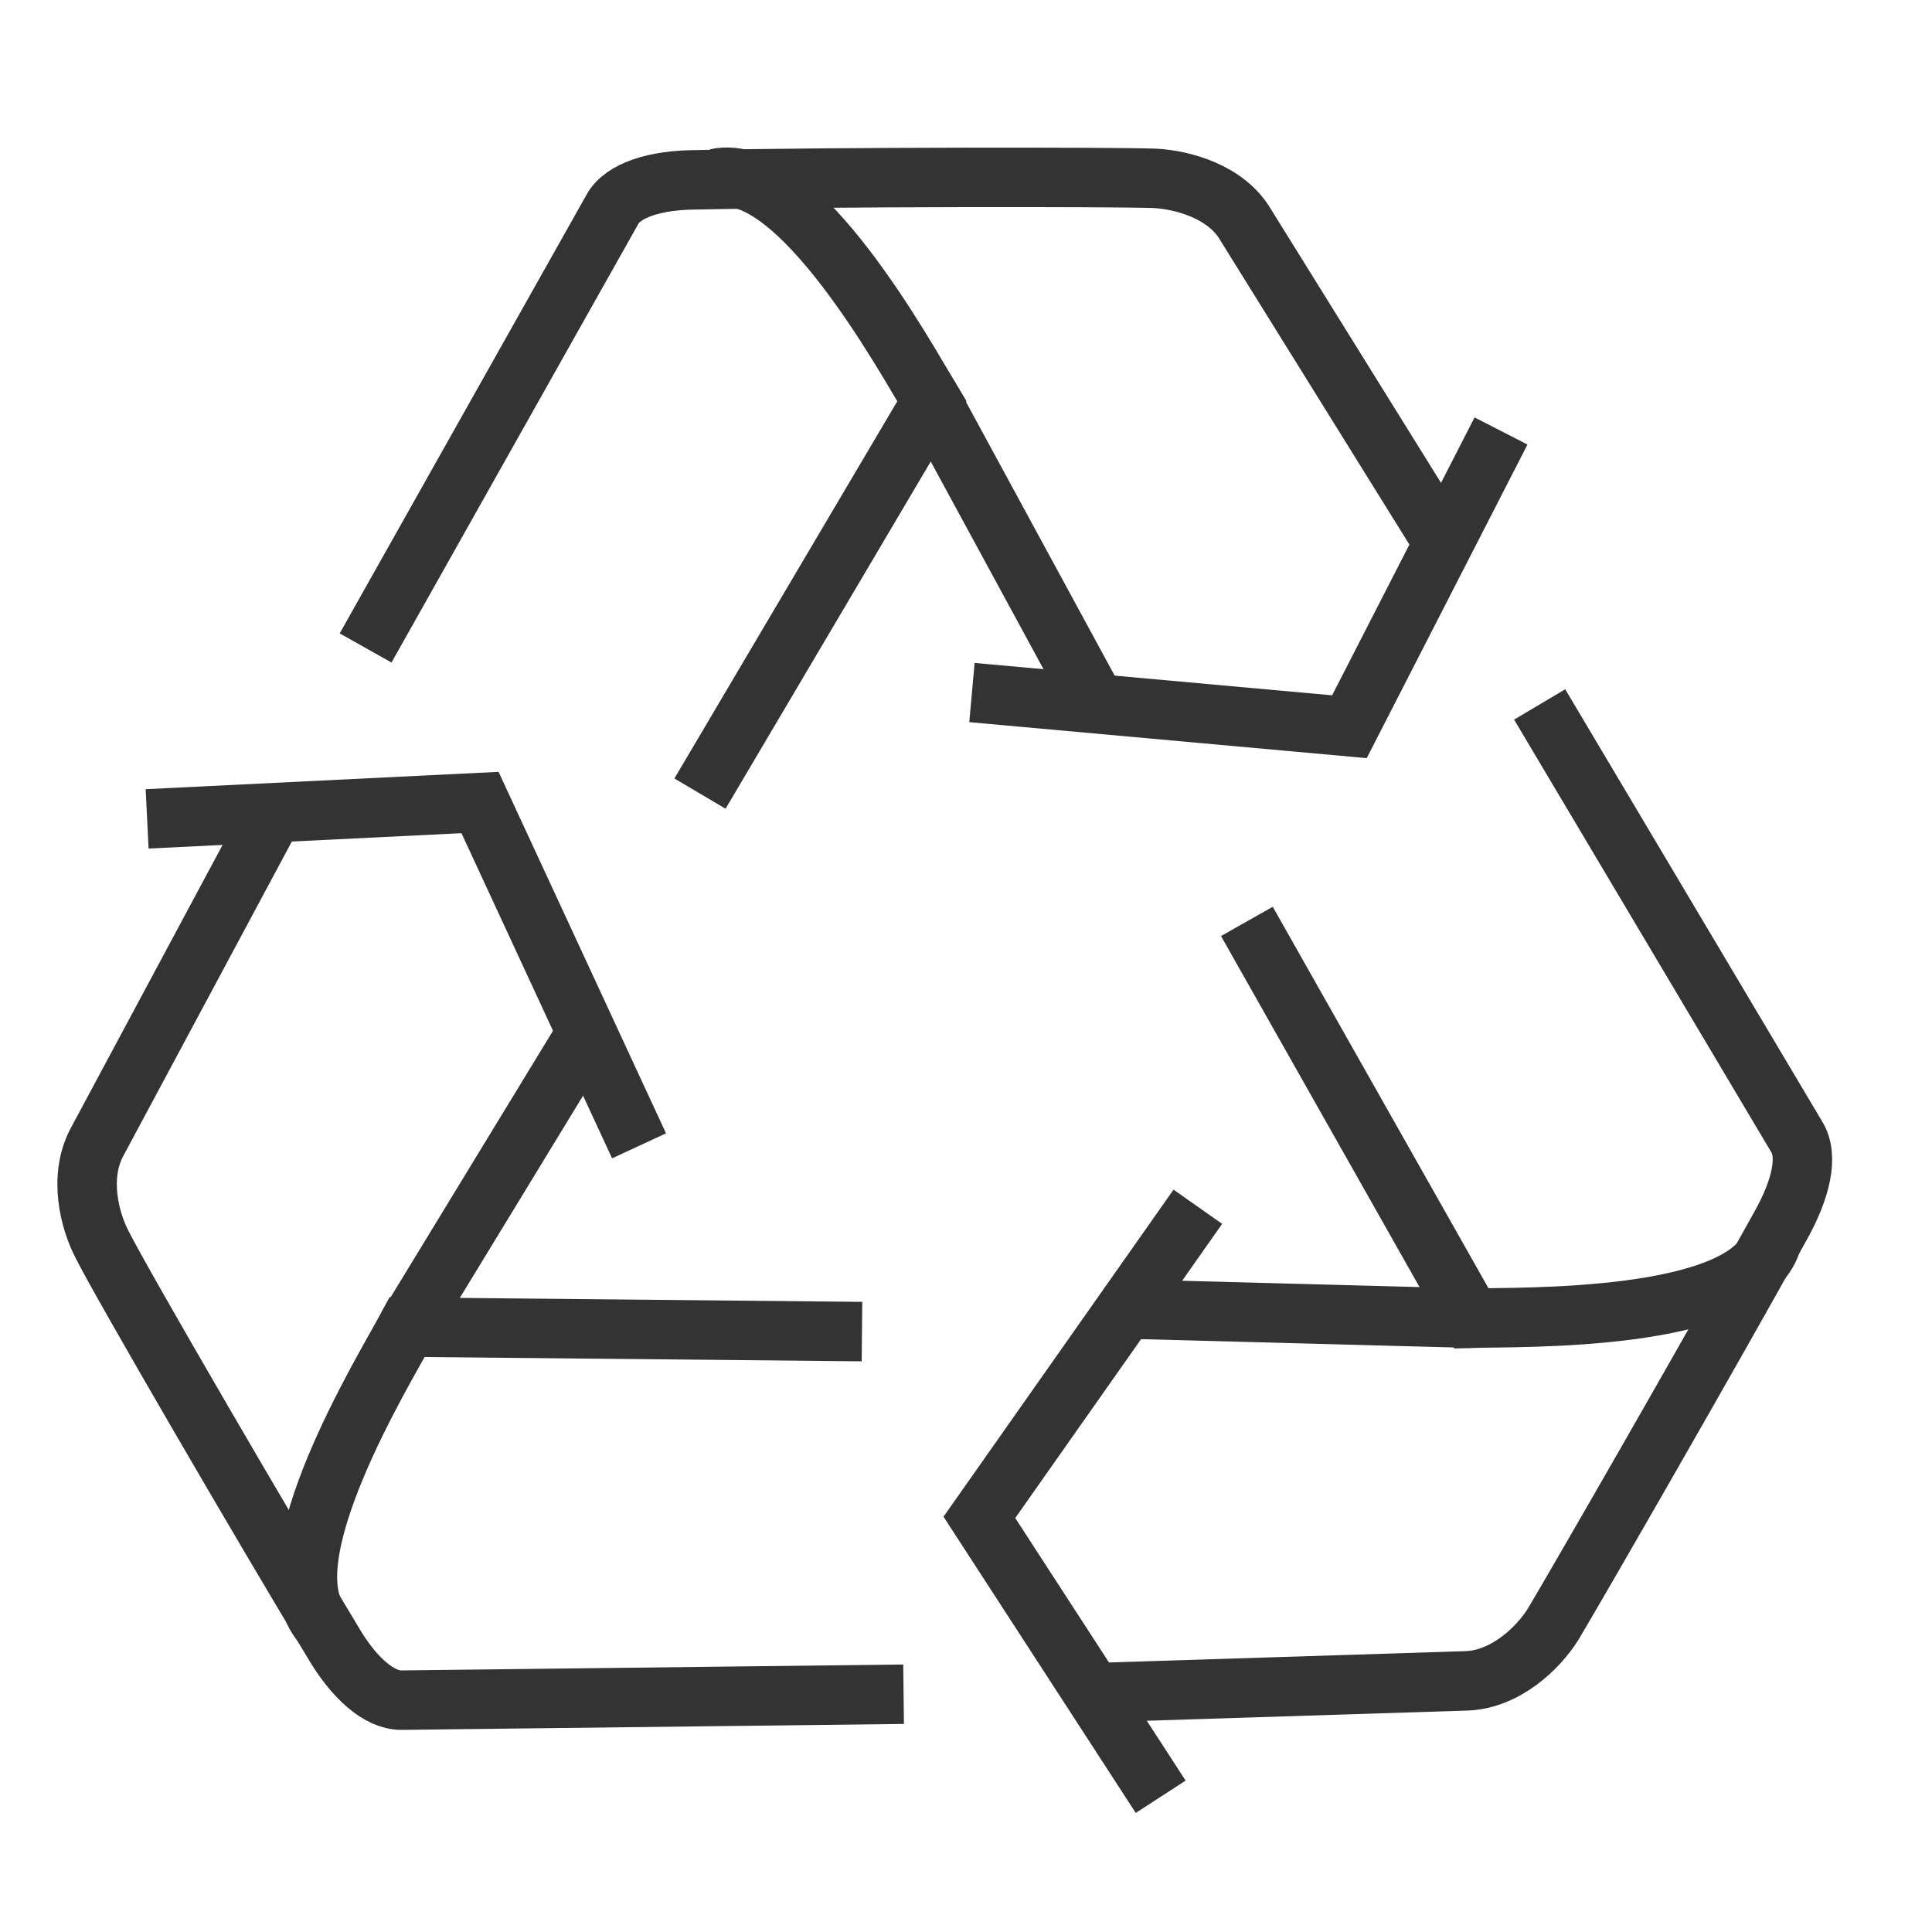
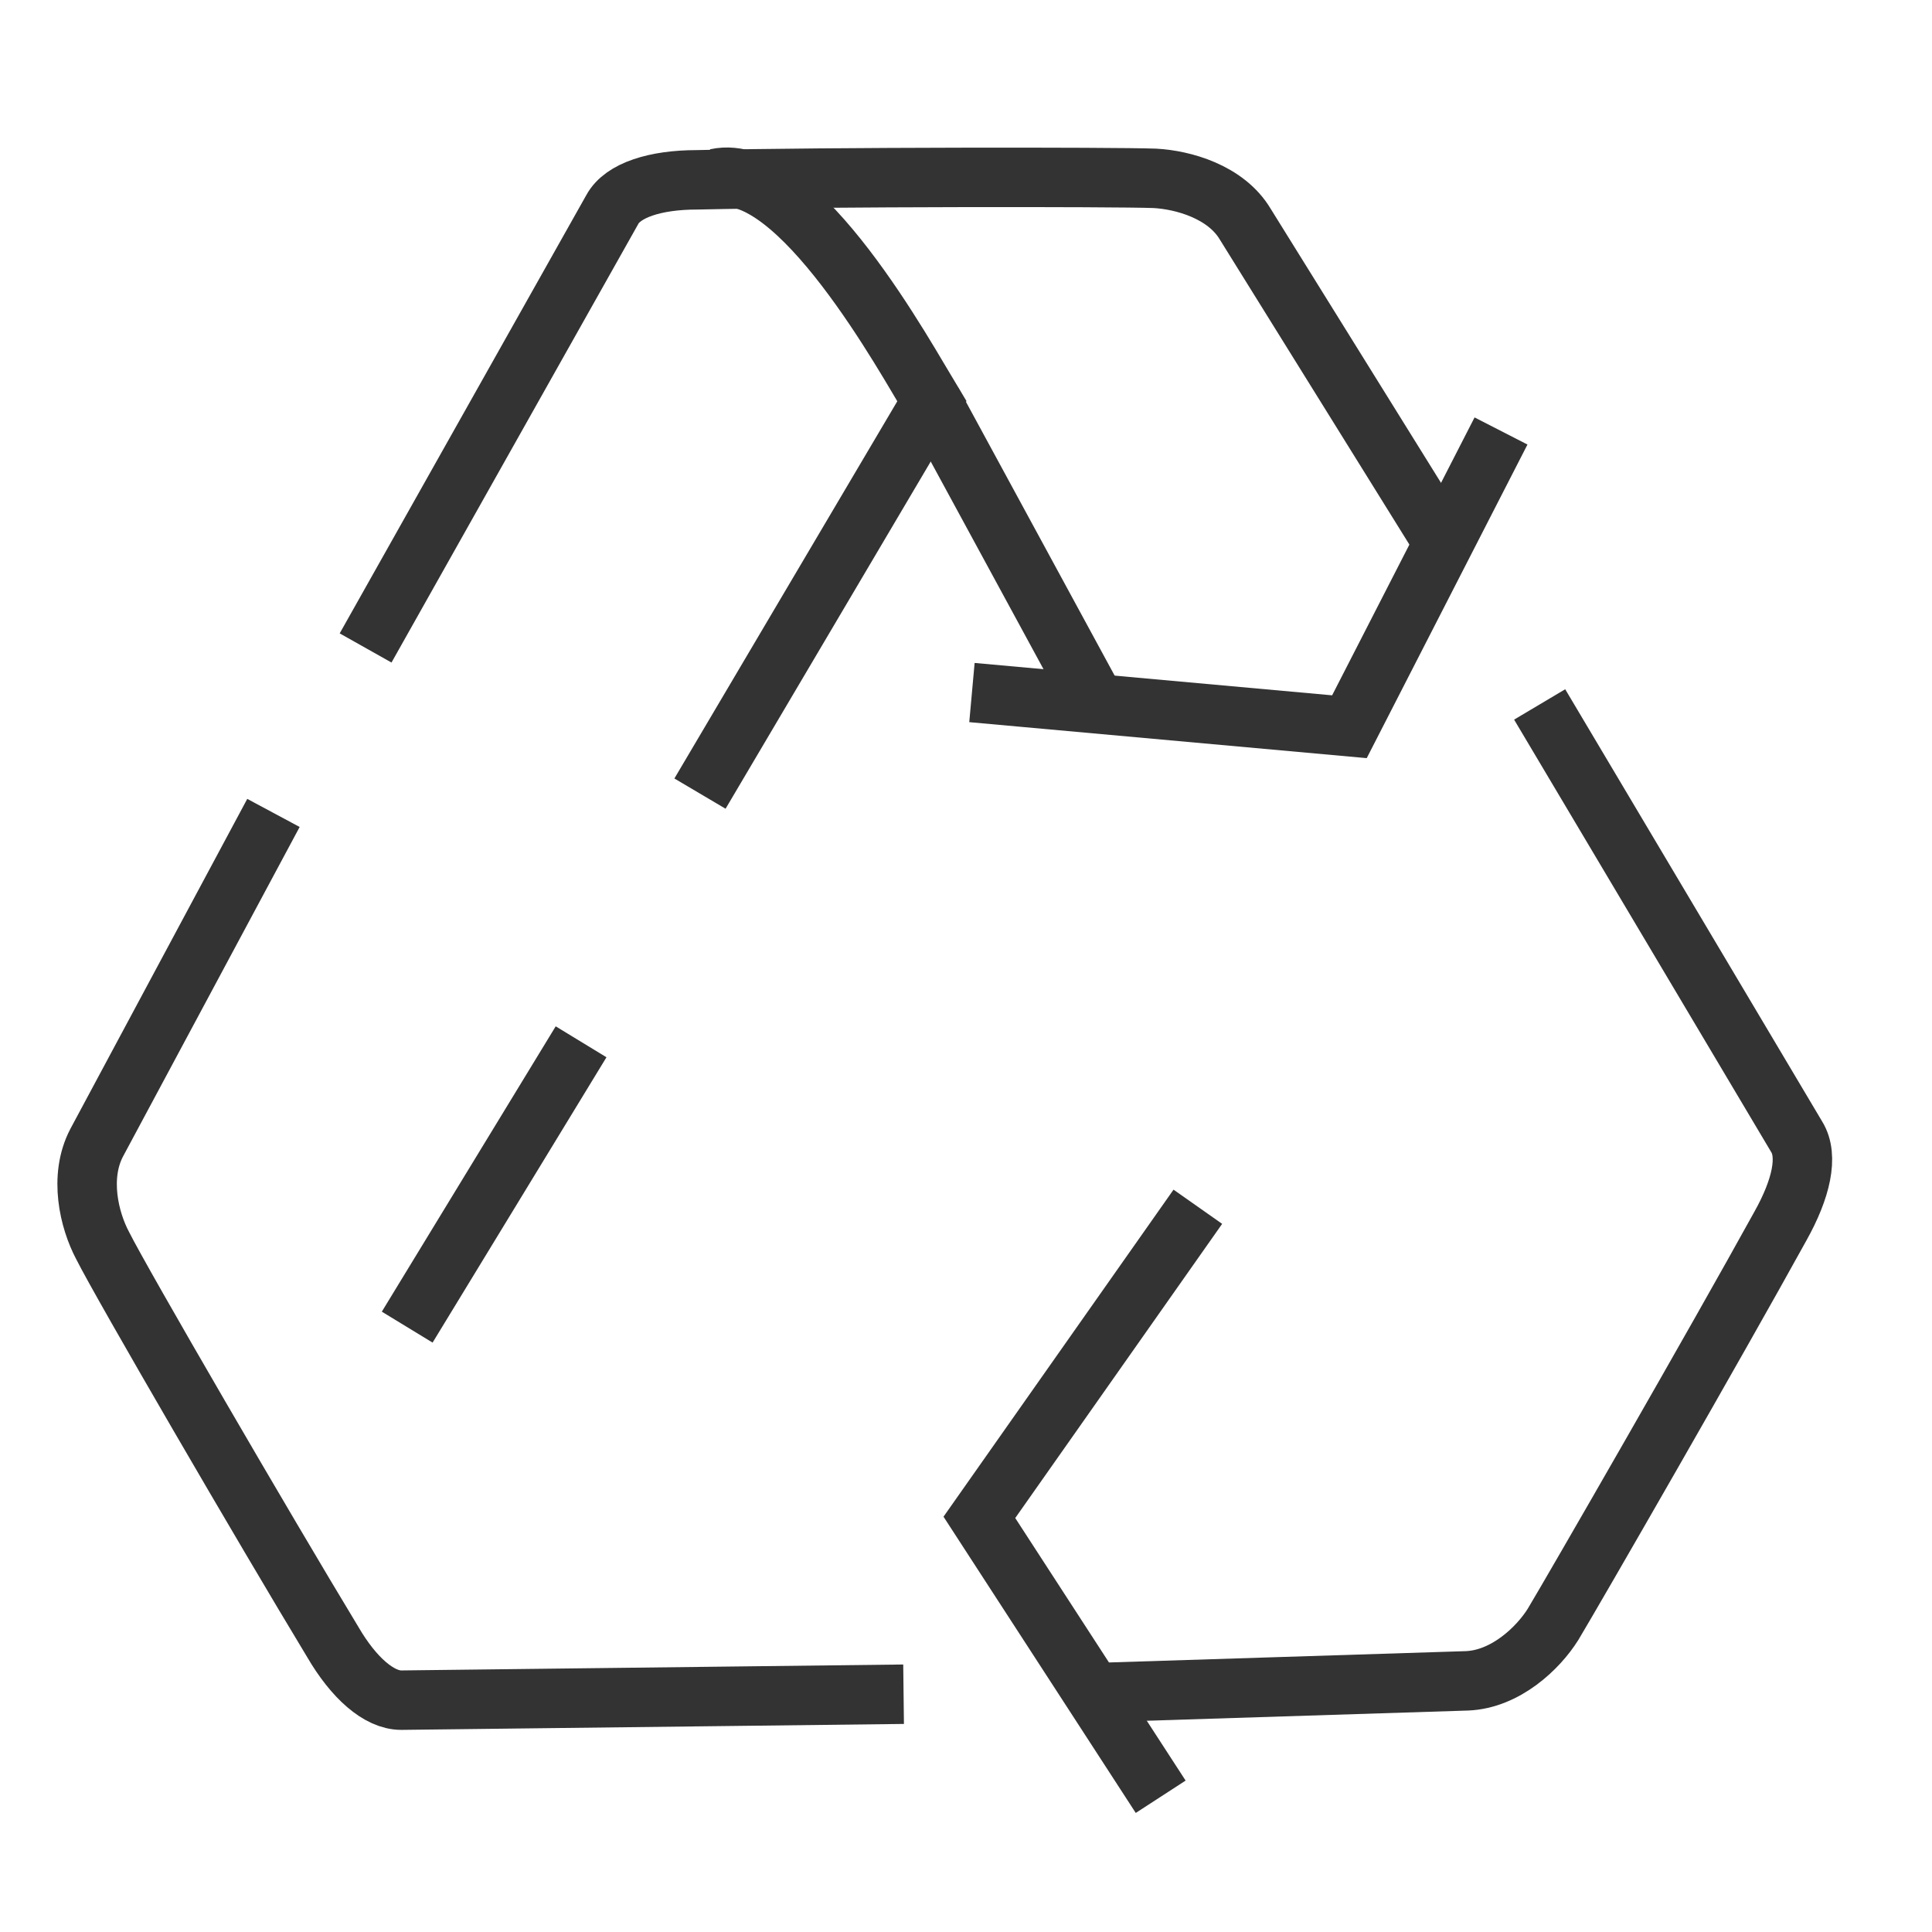
<svg xmlns="http://www.w3.org/2000/svg" version="1.1" id="Layer_1" x="0px" y="0px" viewBox="0 0 130 130" style="enable-background:new 0 0 130 130;" xml:space="preserve">
  <style type="text/css">
	.st0{fill:none;stroke:#333333;stroke-width:4;stroke-miterlimit:10;}
</style>
  <path class="st0" d="M48.2,12C53.7,10.8,61,24.2,62.7,27L47.1,53.4" />
  <path class="st0" d="M24.6,43.6l16.6-29.5c0.7-1.3,2.9-2,5.7-2c8.9-0.2,28-0.2,30.8-0.1c1.9,0.1,4.8,0.9,6.1,3.1l13.3,21.4" />
  <line class="st0" x1="73.4" y1="46.7" x2="62.7" y2="27" />
  <polyline class="st0" points="101,29 90.8,48.9 65.4,46.6 " />
-   <path class="st0" d="M21.7,109.3c-3.8-4.2,4.2-17.2,5.7-20L58,89.6" />
  <path class="st0" d="M60.8,114L27,114.4c-1.5,0-3.2-1.5-4.6-3.9c-4.6-7.6-14.2-24.1-15.5-26.7c-0.9-1.7-1.6-4.6-0.4-6.9l11.9-22.2" />
  <line class="st0" x1="39.1" y1="70.1" x2="27.4" y2="89.3" />
-   <polyline class="st0" points="9.9,55.1 32.3,54 43,77.1 " />
-   <path class="st0" d="M119.2,83.6c-1.7,5.4-17,5-20.2,5.1L83.9,62" />
  <path class="st0" d="M103.6,47.4l17.3,29.1c0.8,1.3,0.3,3.5-1.1,6c-4.3,7.8-13.8,24.3-15.3,26.8c-1,1.6-3.2,3.7-5.8,3.8l-25.2,0.8" />
-   <line class="st0" x1="76.5" y1="88.1" x2="99" y2="88.7" />
  <polyline class="st0" points="78.1,120.9 65.9,102.1 80.6,81.2 " />
</svg>